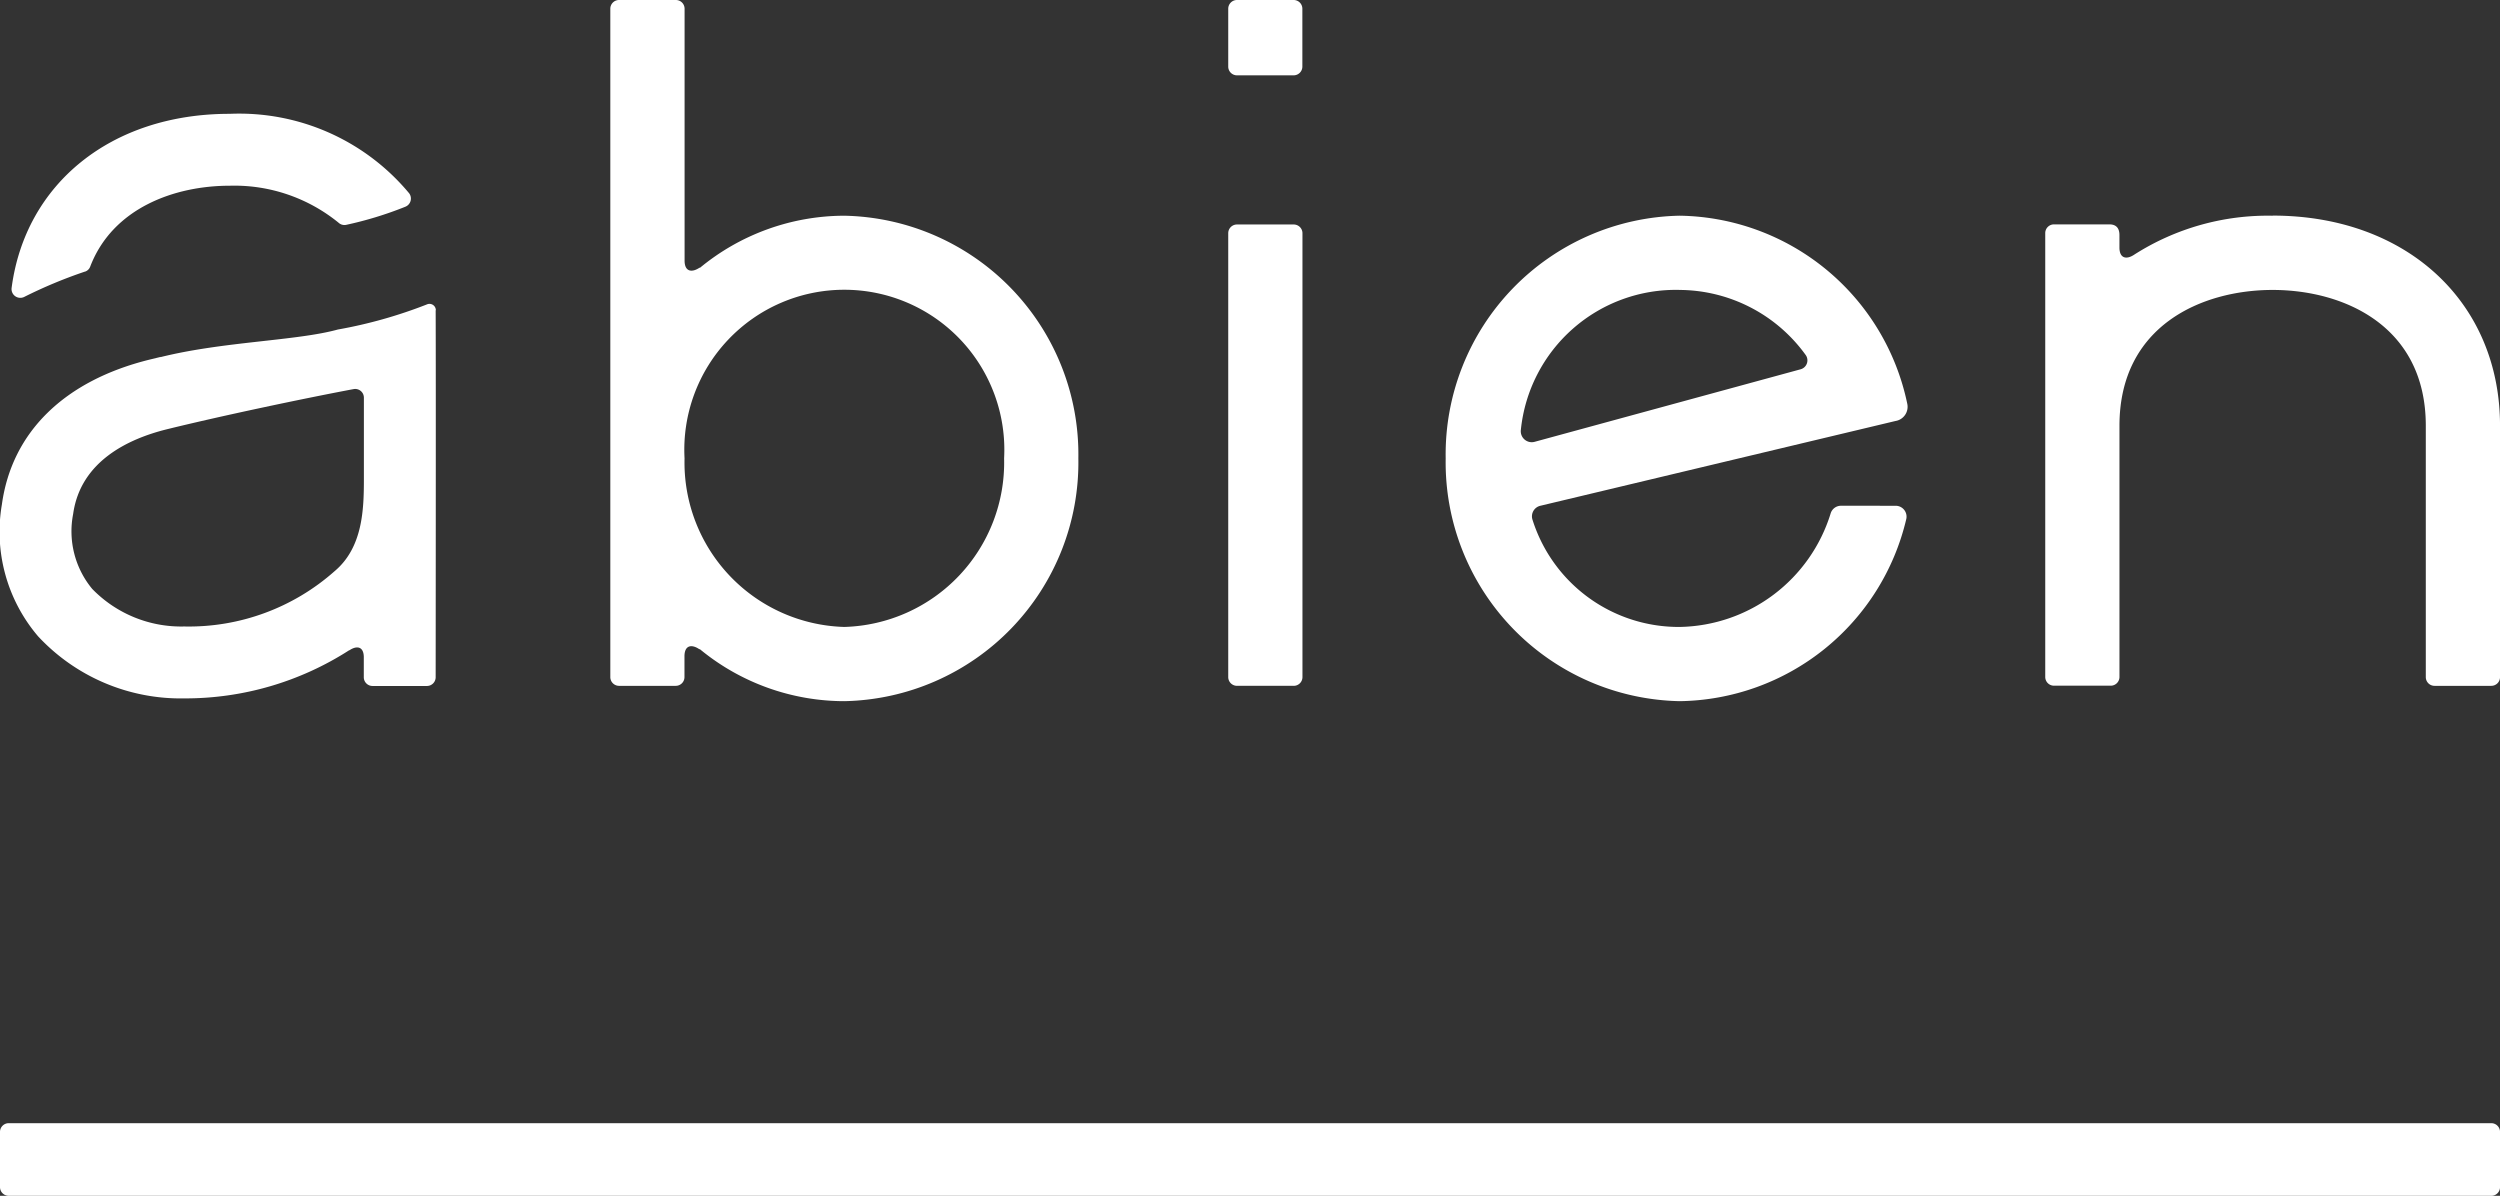
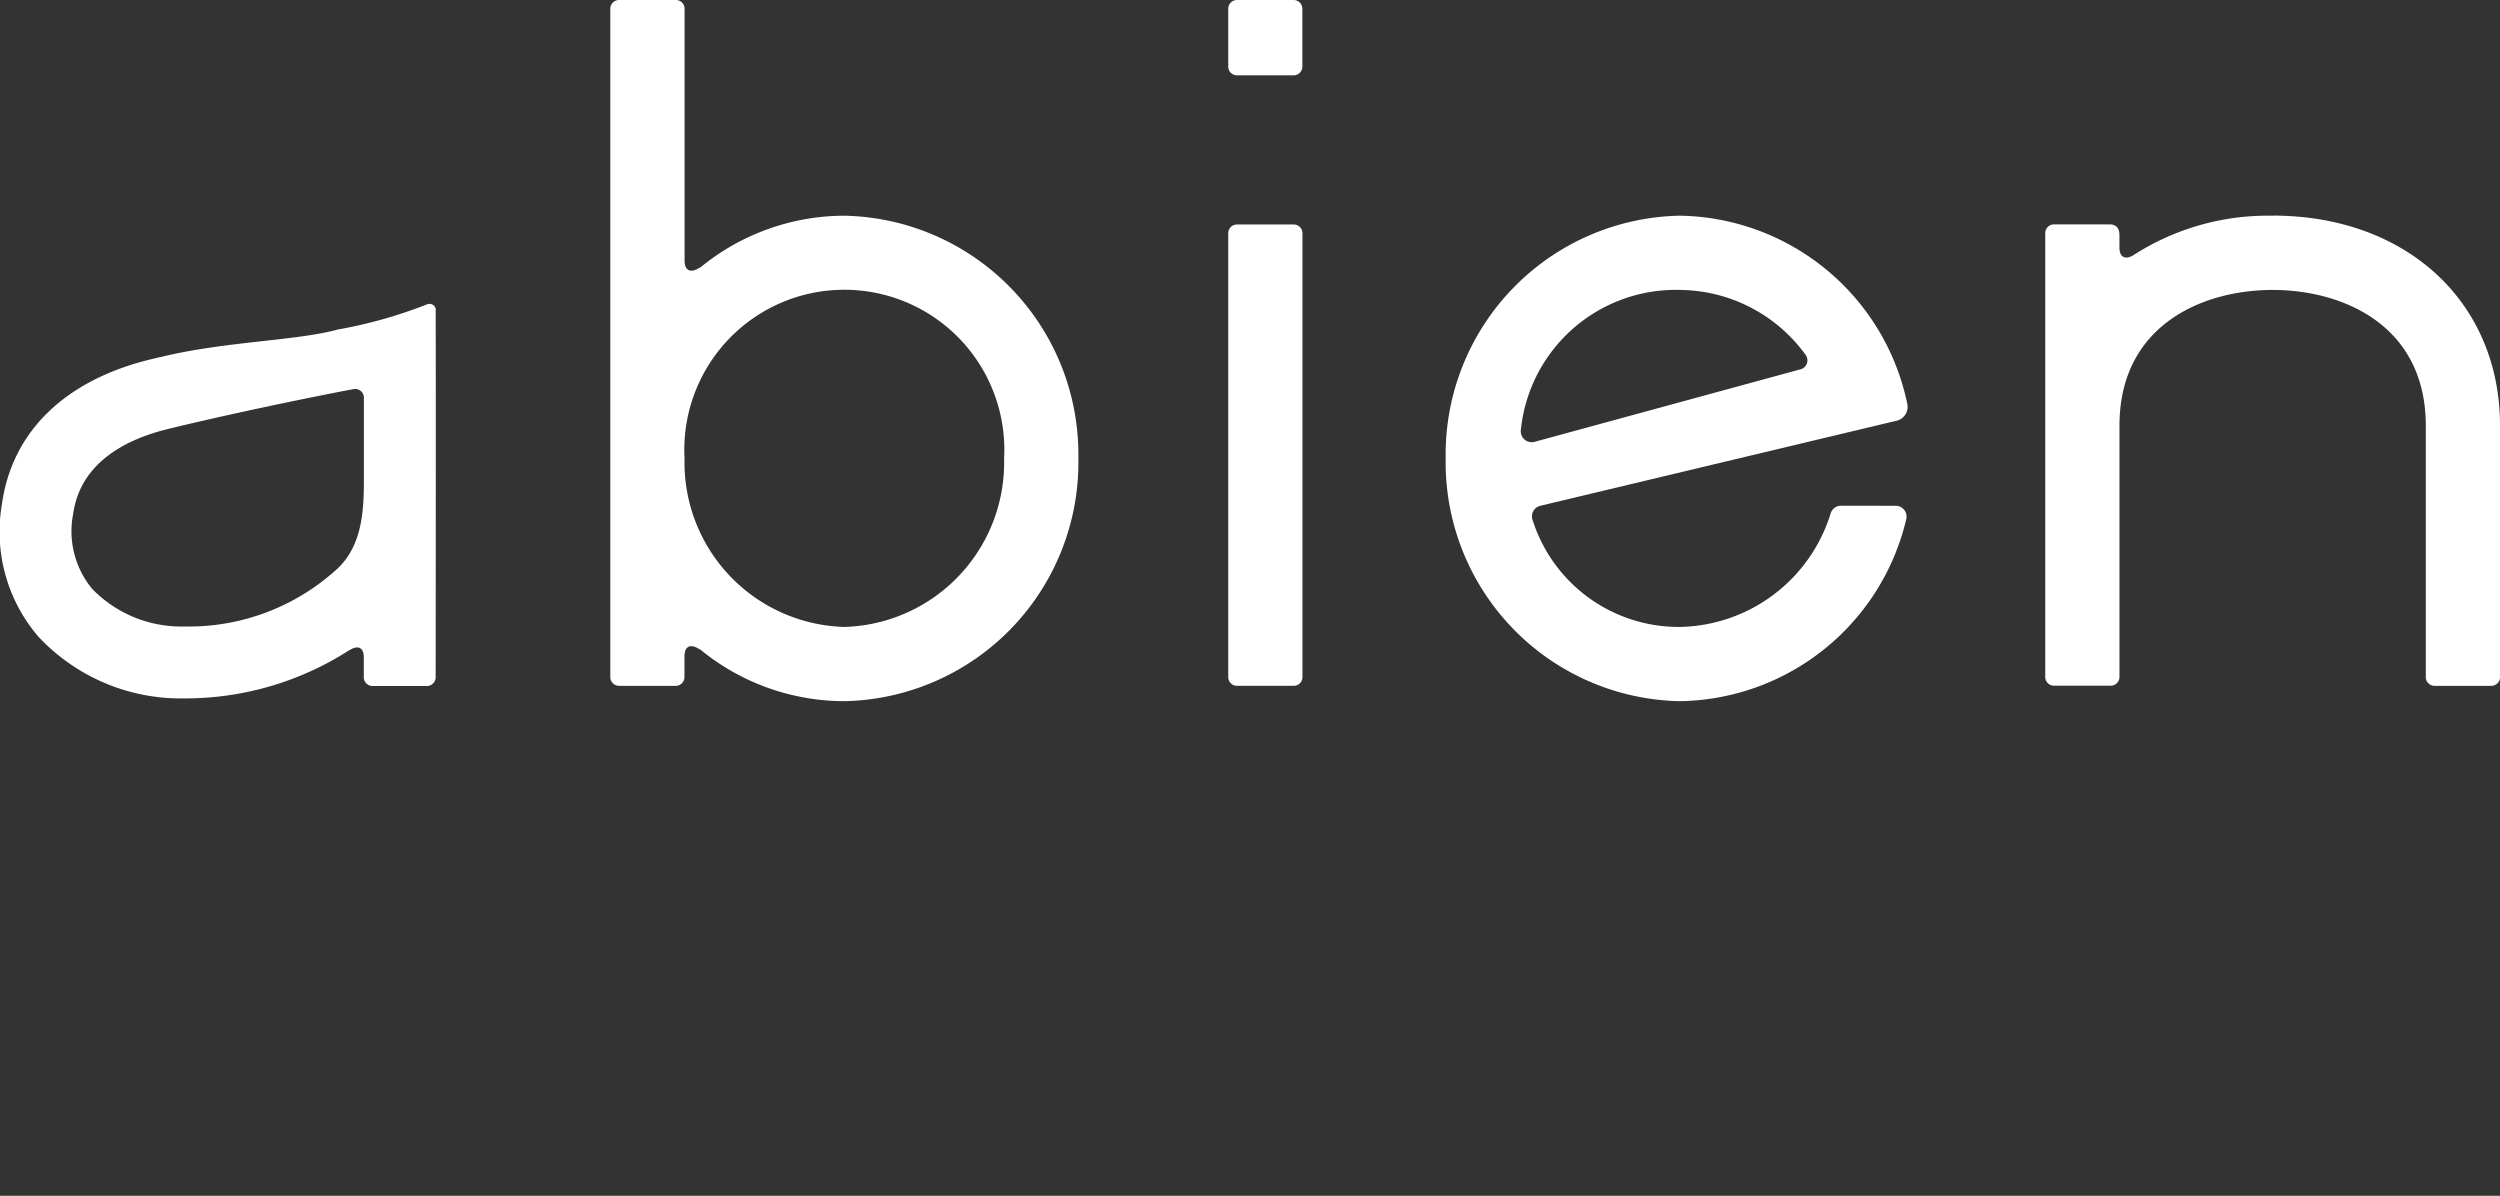
<svg xmlns="http://www.w3.org/2000/svg" width="108.255" height="51.781" viewBox="0 0 108.255 51.781">
  <rect x="0" y="0" width="108.255" height="51.781" fill="#333333" stroke="none" />
-   <path d="M107.877,70.624H.378A.378.378,0,0,1,0,70.247v-2.39a.378.378,0,0,1,.378-.378h107.5a.378.378,0,0,1,.378.378v2.39a.378.378,0,0,1-.378.378" transform="translate(0 -18.843)" fill="#fff" />
  <path d="M76.626,33.463H74.168a.378.378,0,0,1-.378-.378V13.865a.378.378,0,0,1,.378-.378h2.458a.378.378,0,0,1,.378.378V33.086a.378.378,0,0,1-.378.378" transform="translate(-20.605 -3.766)" fill="#fff" />
  <path d="M76.626,3.262H74.168a.378.378,0,0,1-.378-.378V.378A.378.378,0,0,1,74.168,0h2.458A.378.378,0,0,1,77,.378V2.884a.378.378,0,0,1-.378.378" transform="translate(-20.605)" fill="#fff" />
  <path d="M18.873,18.53a.276.276,0,0,0-.388-.25,20.251,20.251,0,0,1-3.855,1.087c-1.794.494-4.982.518-7.7,1.2l.043-.018-.481.117c-3.7.912-5.977,3.139-6.409,6.27a6.973,6.973,0,0,0,1.564,5.713,8.432,8.432,0,0,0,6.327,2.691,13.121,13.121,0,0,0,7.149-2.087l0,.009c.329-.224.619-.169.63.274v.888a.378.378,0,0,0,.378.378h2.356a.378.378,0,0,0,.378-.378s.014-13.335,0-15.888M3.994,30.6a3.91,3.91,0,0,1-.827-3.242c.316-2.285,2.389-3.26,4.072-3.675,2.443-.6,5.975-1.342,8.072-1.736a.377.377,0,0,1,.446.372v3.535c0,1.305-.049,2.948-1.262,3.972a9.512,9.512,0,0,1-6.521,2.4A5.369,5.369,0,0,1,3.994,30.6" transform="translate(0 -5.098)" fill="#fff" />
  <path d="M132.72,12.96a10.742,10.742,0,0,0-5.983,1.68c-.34.231-.638.174-.65-.281V13.8c0-.234-.084-.465-.435-.465h-2.4a.378.378,0,0,0-.378.378v19.22a.378.378,0,0,0,.378.378h2.458a.378.378,0,0,0,.378-.378V22.055c0-4.341,3.574-5.881,6.633-5.881s6.632,1.54,6.632,5.881V32.939a.378.378,0,0,0,.378.378h2.458a.377.377,0,0,0,.378-.378V22.055c0-5.355-4.048-9.1-9.846-9.1" transform="translate(-34.311 -3.619)" fill="#fff" />
  <path d="M46.8,9.341A9.849,9.849,0,0,0,40.544,11.6c0-.005,0-.009-.006-.014-.347.236-.655.177-.655-.3h0V.378A.378.378,0,0,0,39.5,0H37.045a.378.378,0,0,0-.378.378V29.32a.378.378,0,0,0,.378.378H39.5a.378.378,0,0,0,.378-.378v-.9h0c0-.482.308-.541.655-.3,0-.005,0-.009.006-.014A9.849,9.849,0,0,0,46.8,30.362,10.338,10.338,0,0,0,56.934,19.851,10.339,10.339,0,0,0,46.8,9.341m0,17.807a7.124,7.124,0,0,1-6.919-7.3,6.929,6.929,0,1,1,13.838,0,7.123,7.123,0,0,1-6.919,7.3" transform="translate(-10.239)" fill="#fff" />
-   <path d="M3.882,13.67a.359.359,0,0,0,.221-.219c.976-2.544,3.666-3.5,6.04-3.5a7.143,7.143,0,0,1,4.717,1.605.372.372,0,0,0,.327.089,15.727,15.727,0,0,0,2.566-.786.381.381,0,0,0,.161-.579,9.569,9.569,0,0,0-7.771-3.442C5,6.835,1.293,9.876.7,14.368a.38.38,0,0,0,.541.4,20.452,20.452,0,0,1,2.638-1.1" transform="translate(-0.196 -1.909)" fill="#fff" />
  <path d="M103.967,25.519a.467.467,0,0,0-.442.328,6.967,6.967,0,0,1-6.537,4.92,6.641,6.641,0,0,1-6.373-4.637.47.47,0,0,1,.338-.61l15.373-3.67a.623.623,0,0,0,.514-.755,10.222,10.222,0,0,0-9.852-8.136A10.338,10.338,0,0,0,86.854,23.47,10.339,10.339,0,0,0,96.988,33.981a10.224,10.224,0,0,0,9.811-7.887.471.471,0,0,0-.461-.574Zm-6.979-9.345A6.78,6.78,0,0,1,102.449,19a.4.4,0,0,1-.226.61L90.7,22.752a.475.475,0,0,1-.591-.517,6.744,6.744,0,0,1,6.877-6.062" transform="translate(-24.253 -3.619)" fill="#fff" />
</svg>